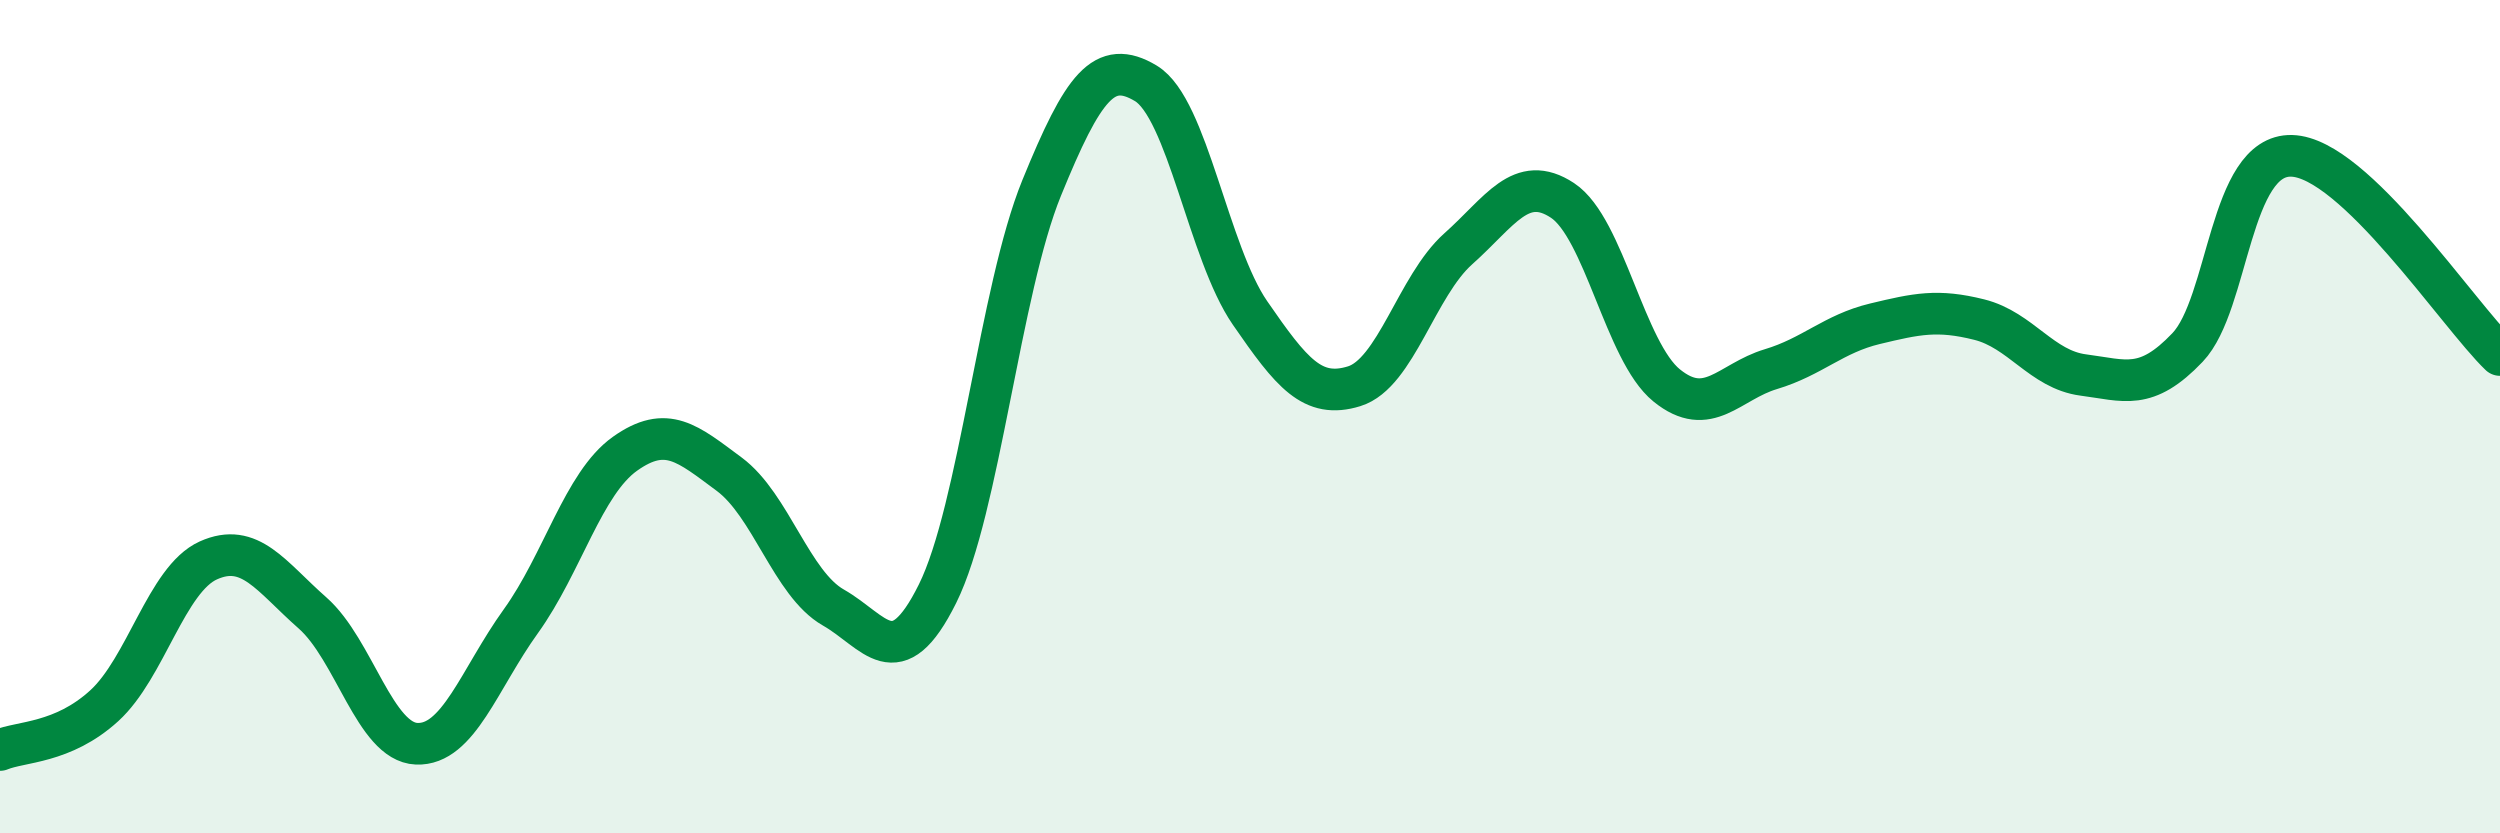
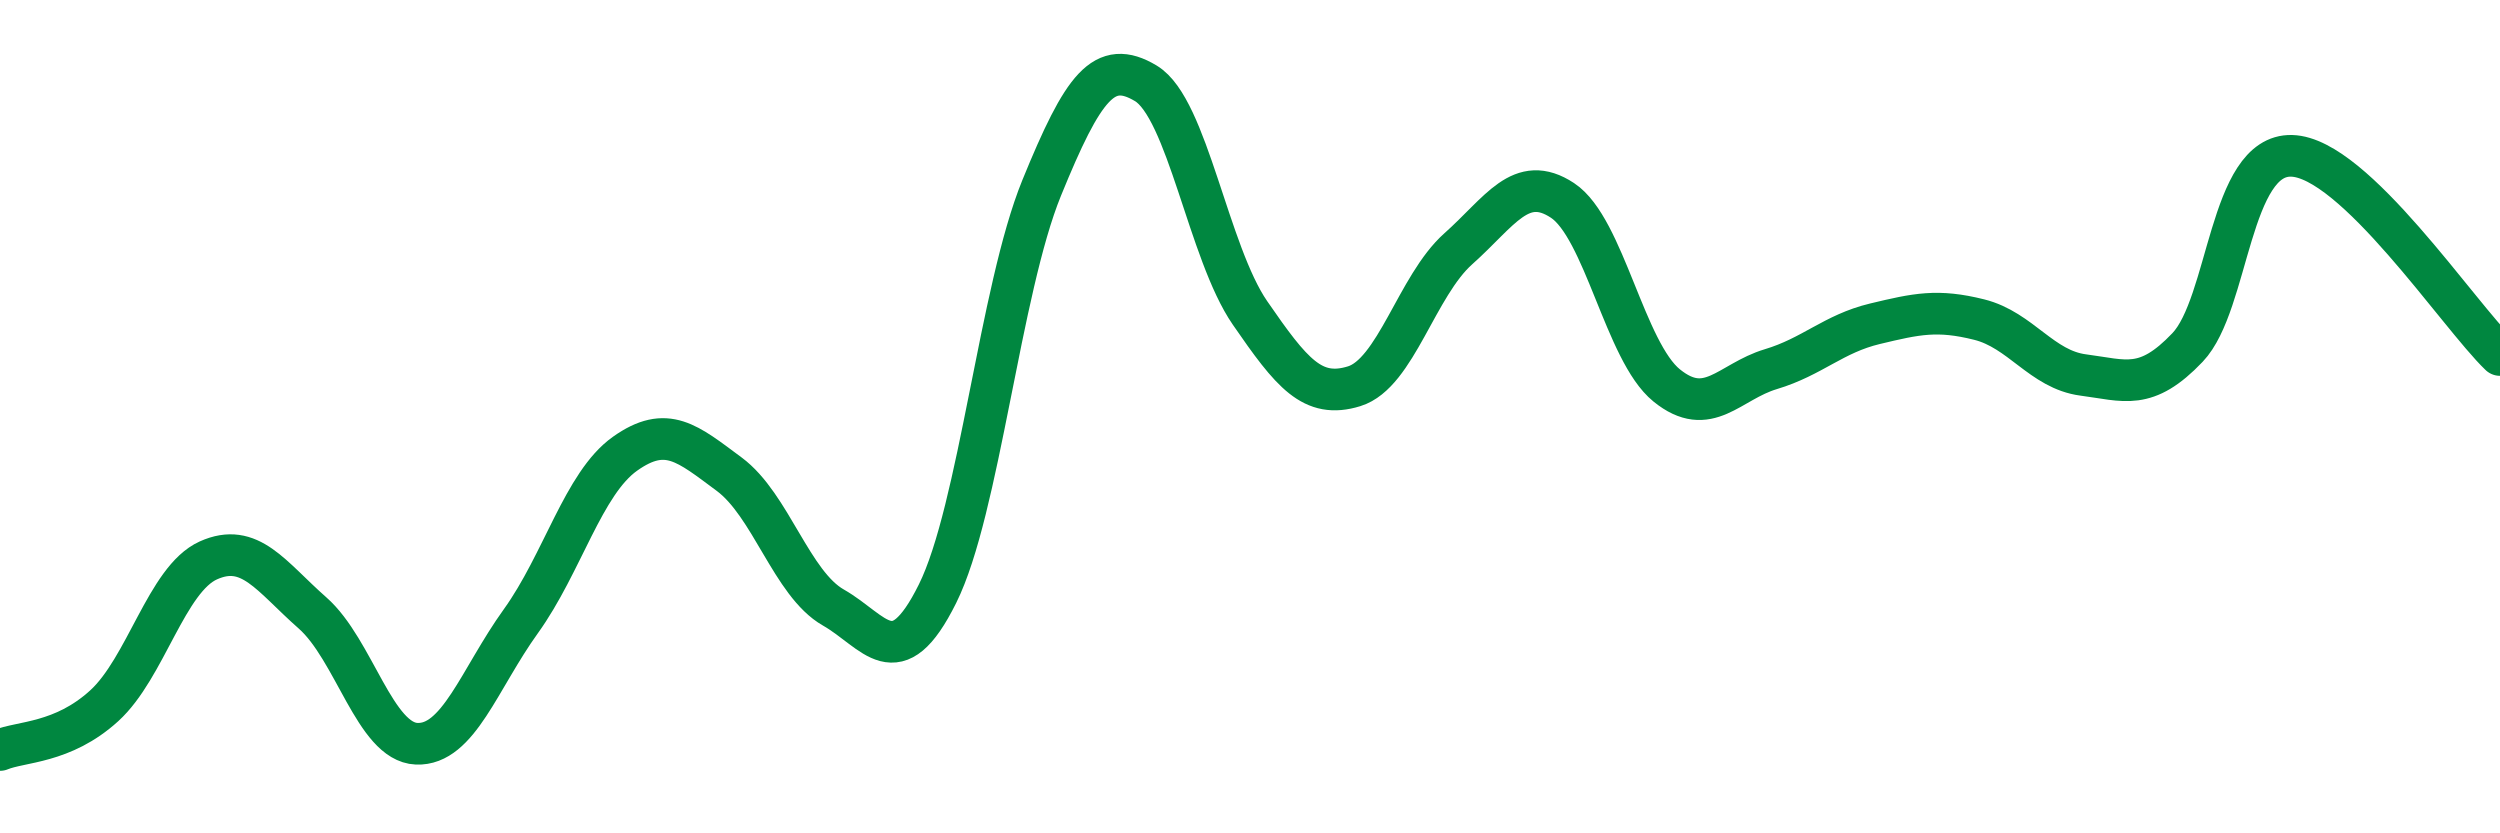
<svg xmlns="http://www.w3.org/2000/svg" width="60" height="20" viewBox="0 0 60 20">
-   <path d="M 0,18 C 0.5,17.79 1.5,17.85 2.5,16.94 C 3.5,16.03 4,13.9 5,13.45 C 6,13 6.5,13.83 7.5,14.71 C 8.5,15.59 9,17.81 10,17.85 C 11,17.89 11.5,16.3 12.5,14.91 C 13.5,13.52 14,11.6 15,10.89 C 16,10.18 16.5,10.64 17.5,11.38 C 18.5,12.12 19,14.01 20,14.58 C 21,15.15 21.5,16.26 22.5,14.25 C 23.5,12.24 24,6.96 25,4.51 C 26,2.06 26.5,1.4 27.5,2 C 28.5,2.6 29,6.06 30,7.51 C 31,8.96 31.5,9.58 32.5,9.27 C 33.5,8.96 34,6.86 35,5.97 C 36,5.08 36.5,4.15 37.5,4.81 C 38.5,5.47 39,8.44 40,9.25 C 41,10.06 41.5,9.16 42.5,8.86 C 43.5,8.56 44,8.01 45,7.77 C 46,7.53 46.5,7.42 47.5,7.67 C 48.5,7.92 49,8.87 50,9 C 51,9.13 51.5,9.39 52.5,8.34 C 53.5,7.29 53.5,3.7 55,3.74 C 56.5,3.78 59,7.56 60,8.52L60 20L0 20Z" fill="#008740" opacity="0.1" stroke-linecap="round" stroke-linejoin="round" />
  <path d="M 0,18 C 0.5,17.79 1.5,17.85 2.5,16.94 C 3.5,16.03 4,13.9 5,13.45 C 6,13 6.5,13.83 7.5,14.71 C 8.5,15.59 9,17.81 10,17.85 C 11,17.89 11.5,16.3 12.5,14.91 C 13.5,13.52 14,11.6 15,10.89 C 16,10.18 16.5,10.64 17.5,11.38 C 18.5,12.12 19,14.01 20,14.58 C 21,15.15 21.5,16.26 22.5,14.25 C 23.5,12.24 24,6.96 25,4.51 C 26,2.06 26.5,1.4 27.5,2 C 28.5,2.6 29,6.06 30,7.51 C 31,8.96 31.5,9.58 32.5,9.27 C 33.5,8.96 34,6.86 35,5.97 C 36,5.08 36.5,4.15 37.5,4.81 C 38.5,5.47 39,8.44 40,9.25 C 41,10.06 41.5,9.16 42.5,8.86 C 43.5,8.56 44,8.01 45,7.77 C 46,7.53 46.5,7.42 47.5,7.67 C 48.5,7.92 49,8.87 50,9 C 51,9.13 51.5,9.39 52.5,8.34 C 53.5,7.29 53.5,3.7 55,3.74 C 56.5,3.78 59,7.56 60,8.52" stroke="#008740" stroke-width="1" fill="none" stroke-linecap="round" stroke-linejoin="round" />
</svg>